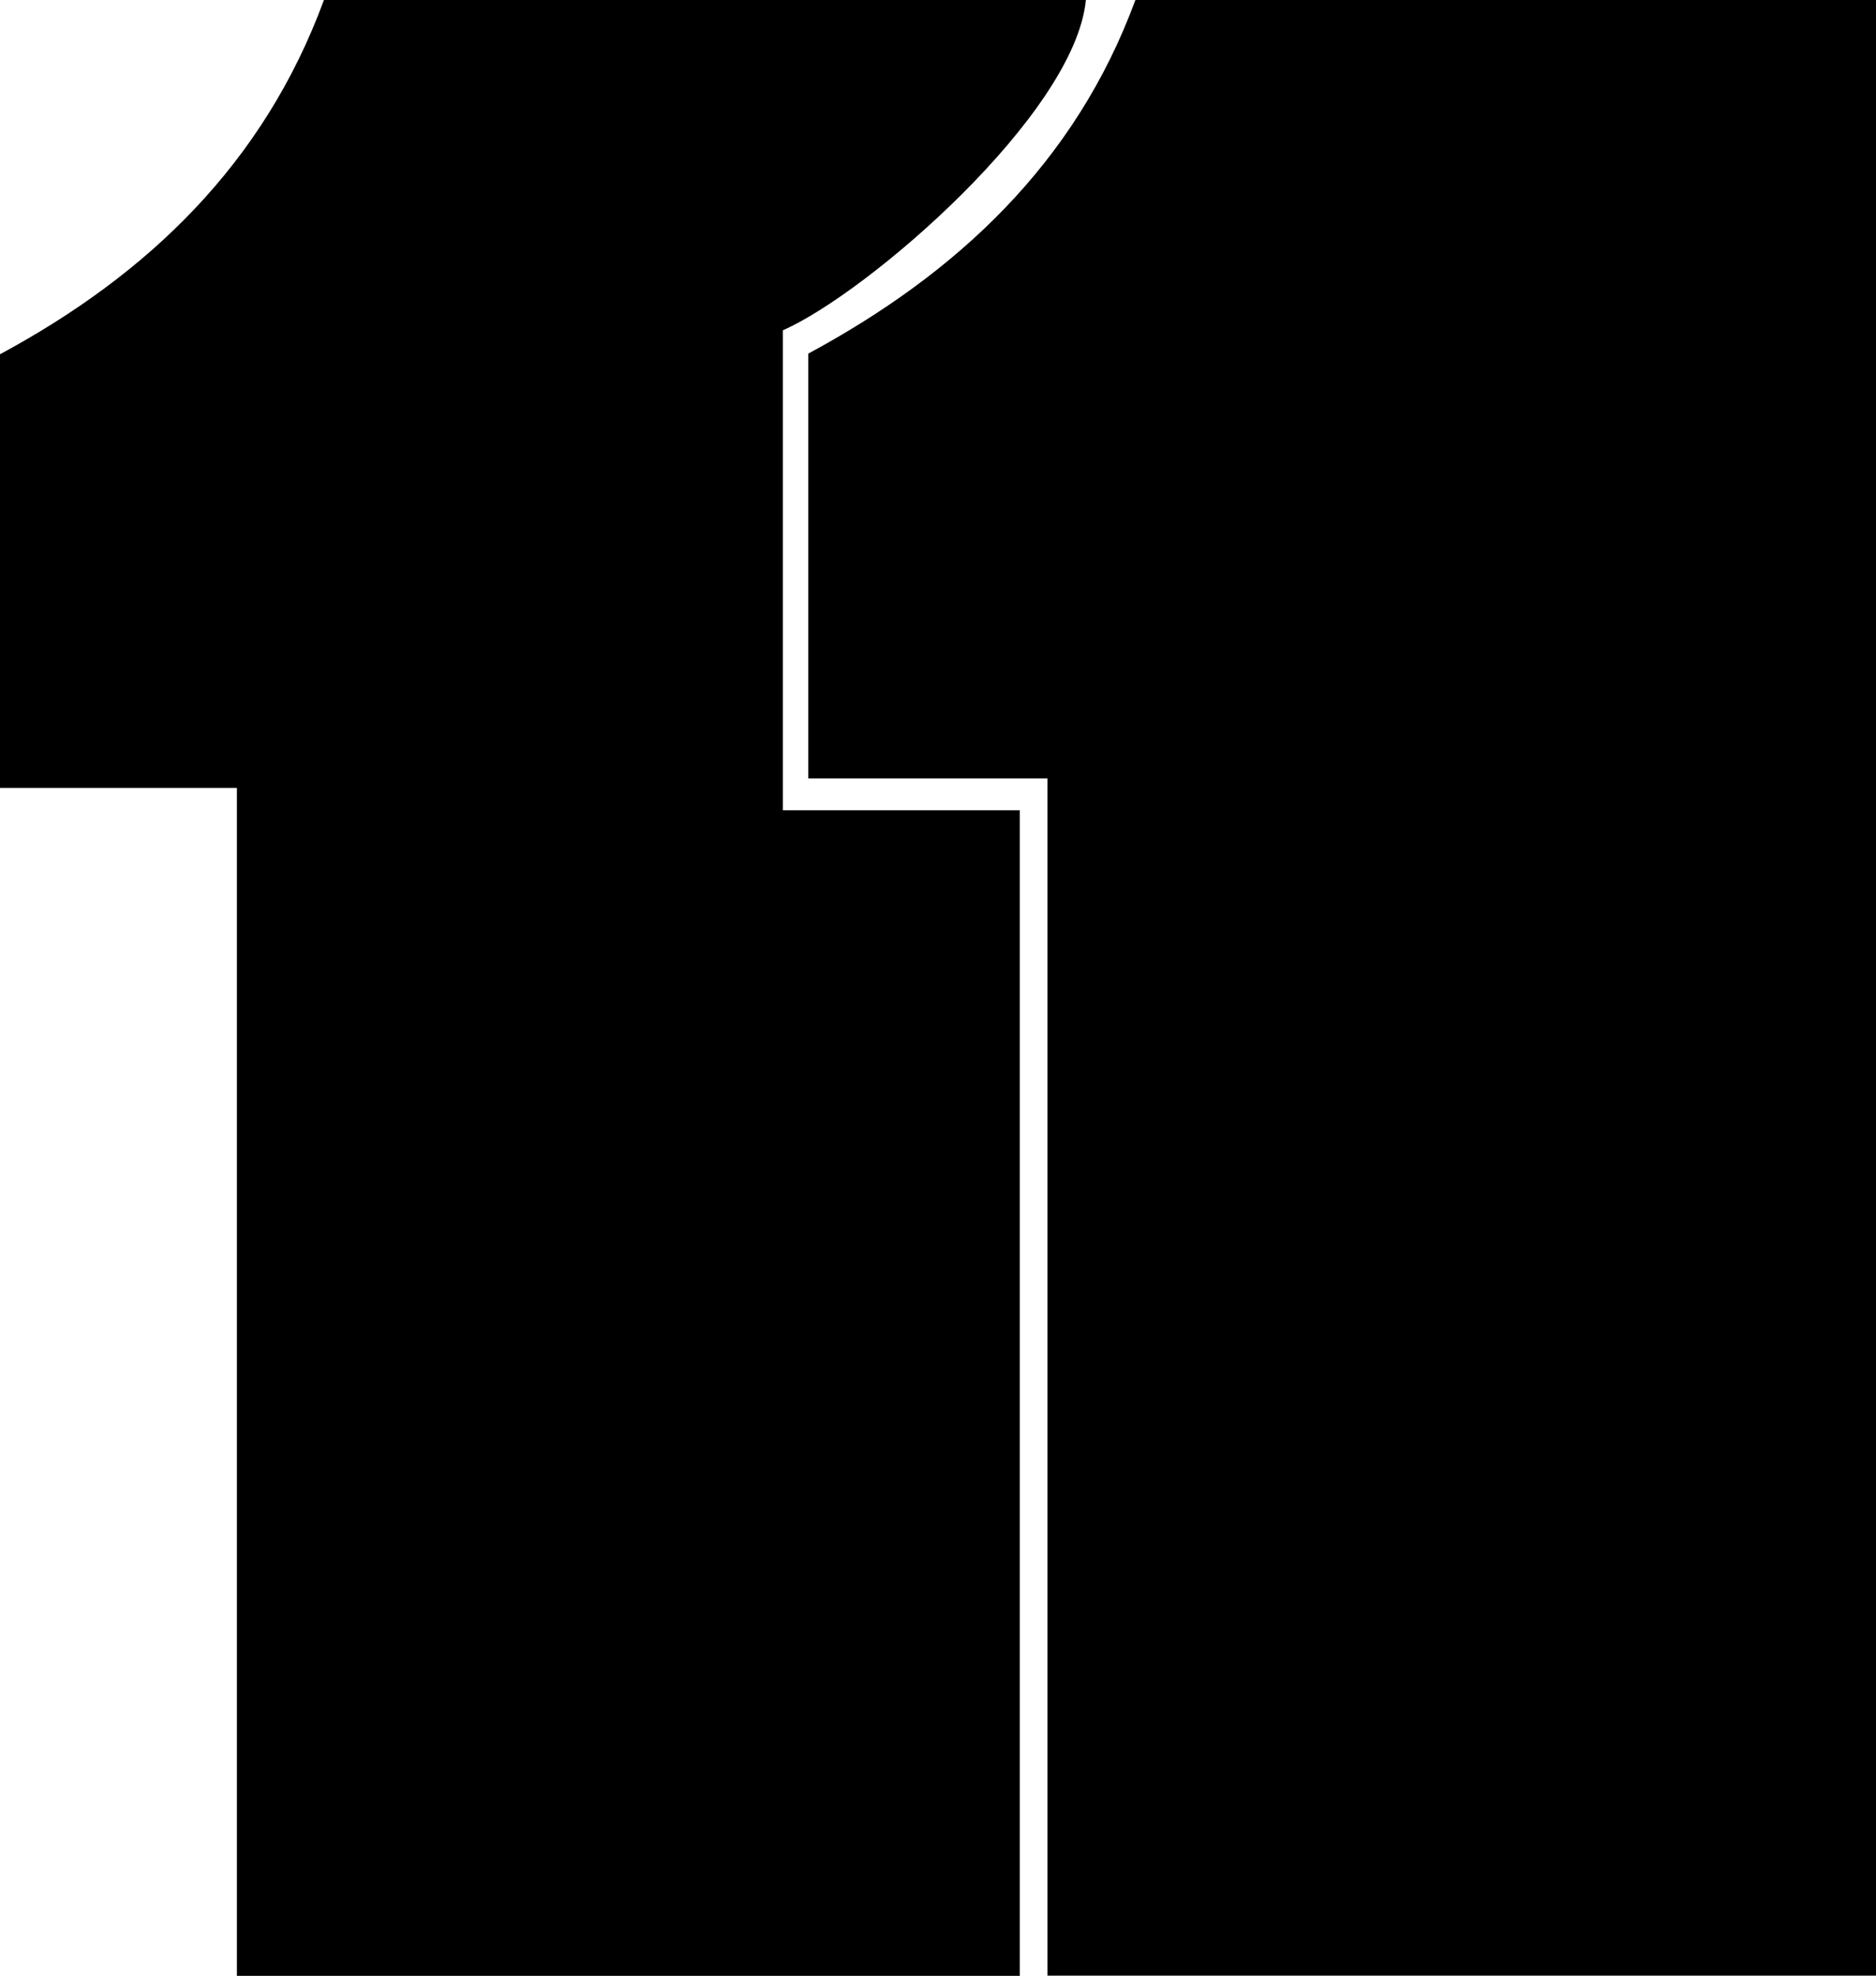
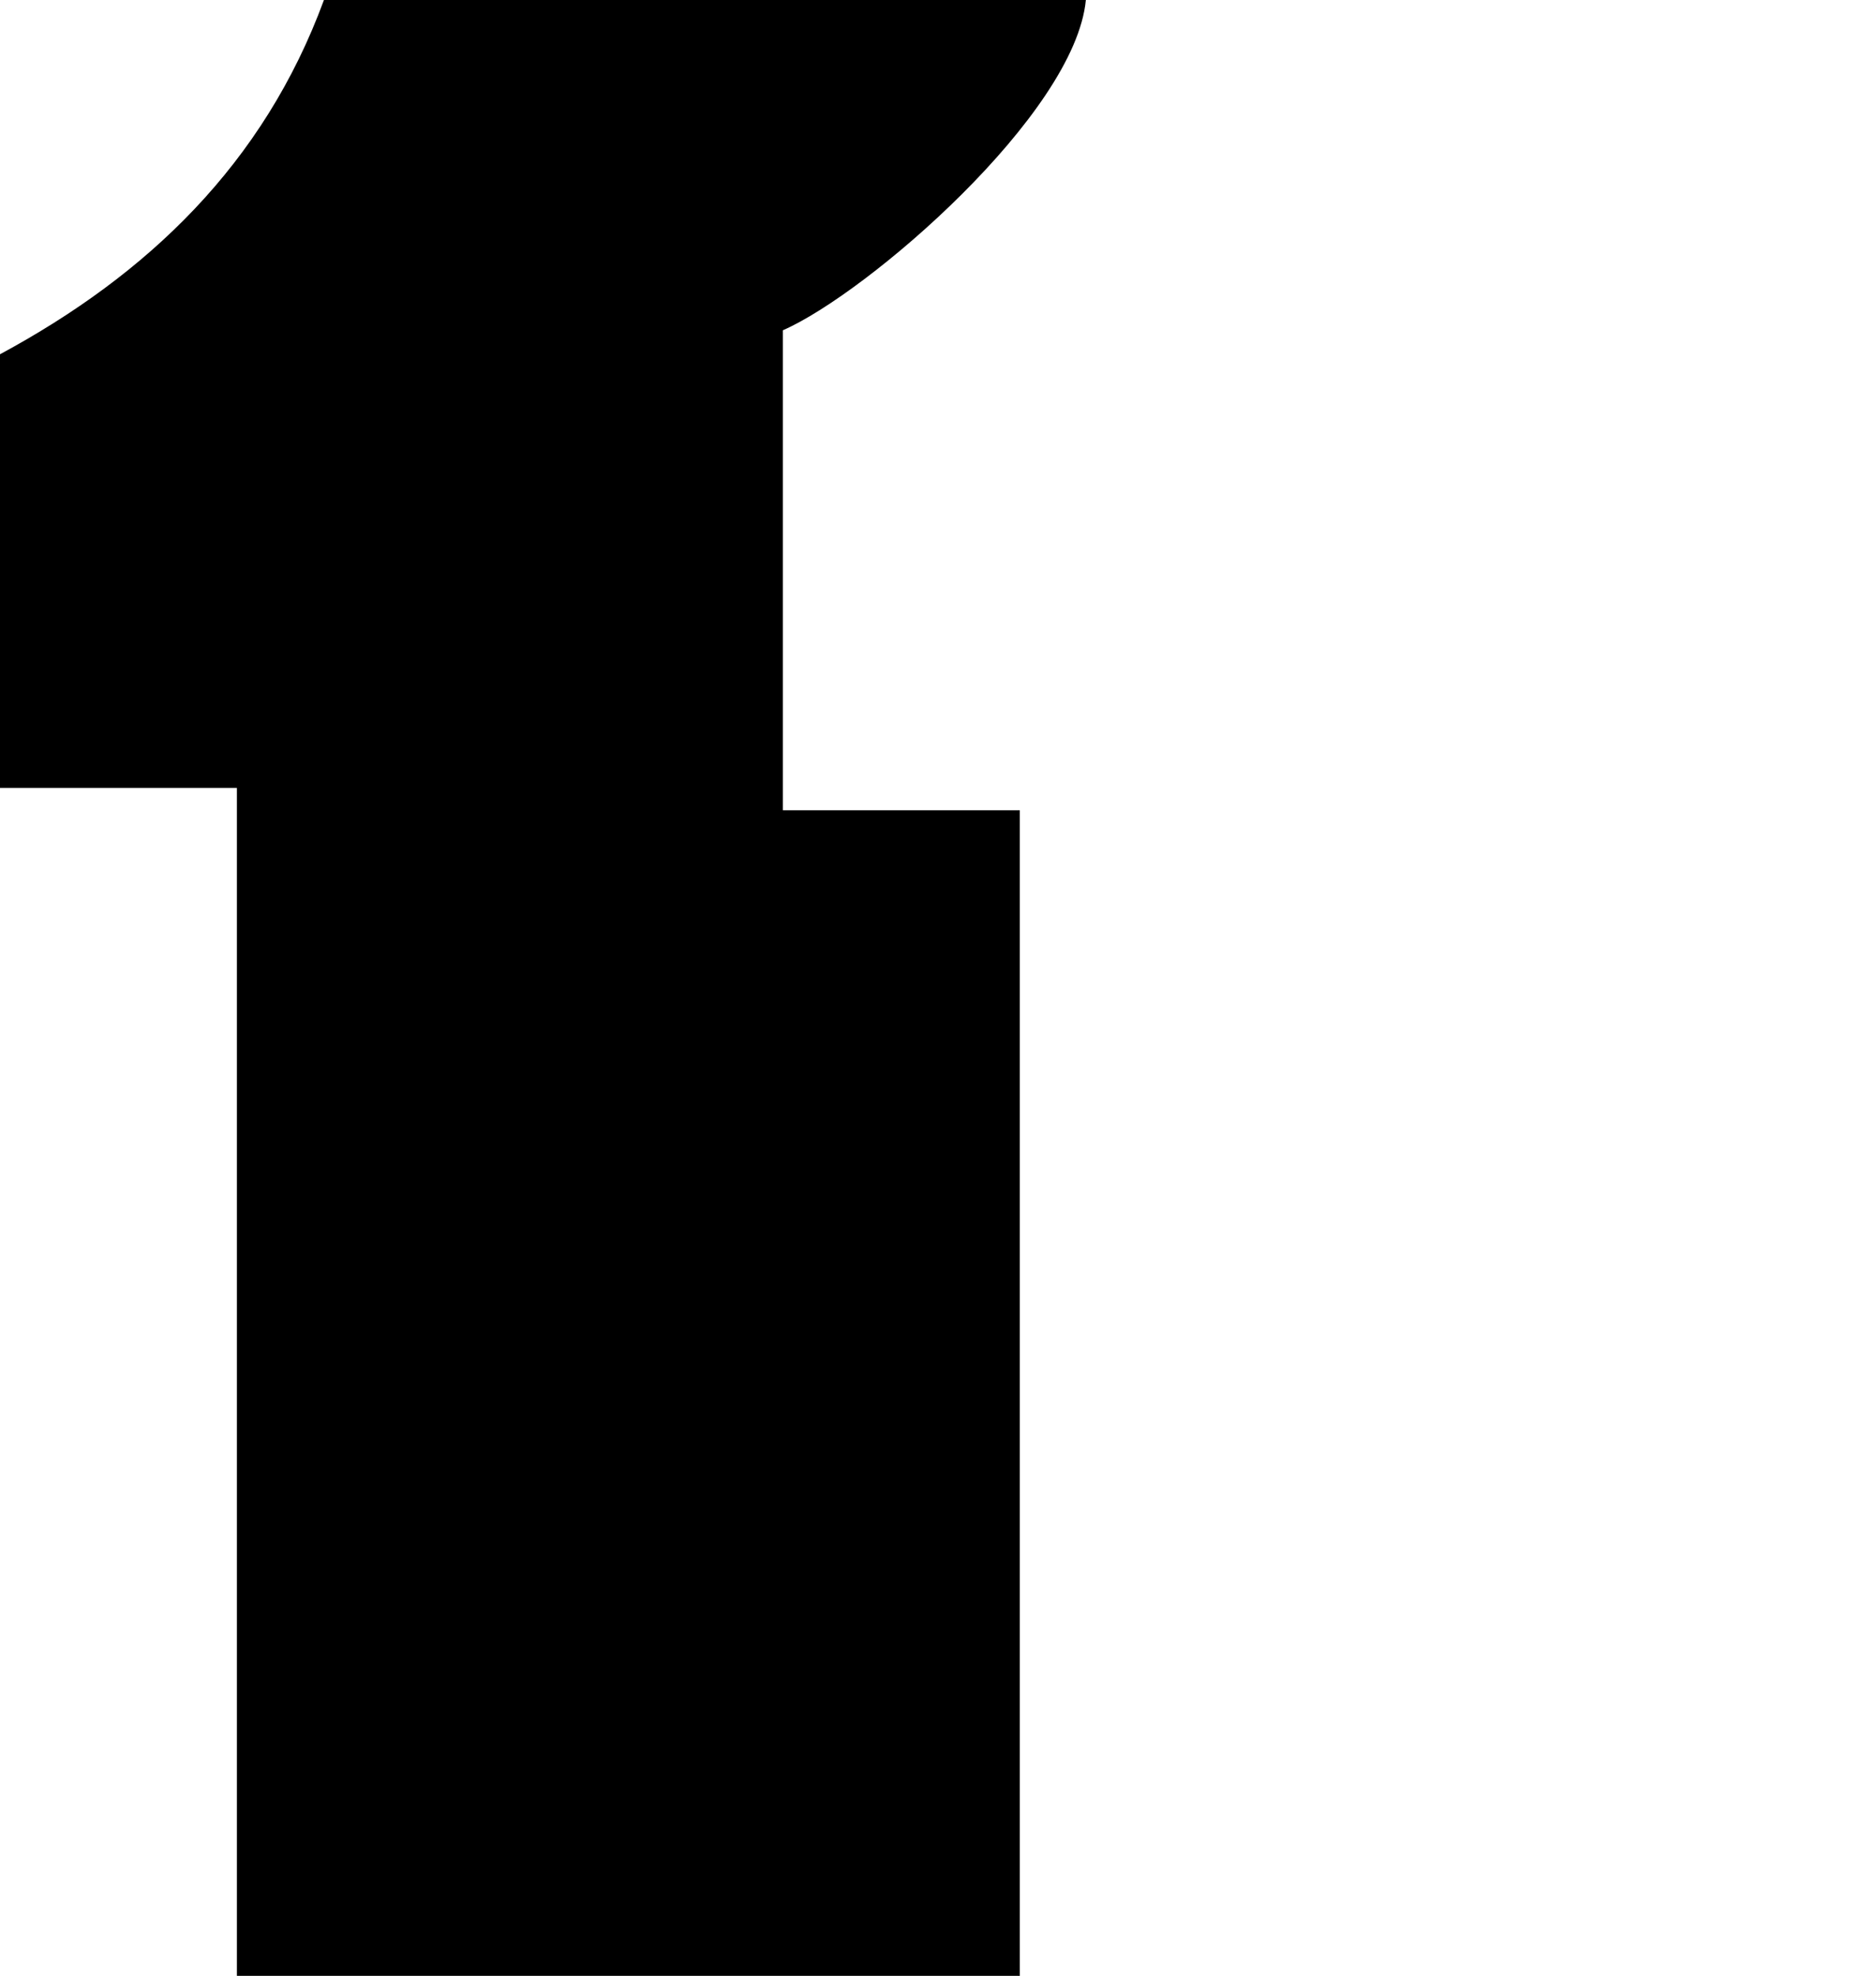
<svg xmlns="http://www.w3.org/2000/svg" xmlns:ns1="http://www.inkscape.org/namespaces/inkscape" xmlns:ns2="http://sodipodi.sourceforge.net/DTD/sodipodi-0.dtd" id="svg3051" version="1.1" ns1:version="0.48.5 r10040" width="1000" height="1052.722" ns2:docname="WBAL_1995.gif">
  <defs id="defs3055" />
  <ns2:namedview pagecolor="#ffffff" bordercolor="#666666" borderopacity="1" objecttolerance="10" gridtolerance="10" guidetolerance="10" ns1:pageopacity="0" ns1:pageshadow="2" ns1:window-width="1366" ns1:window-height="706" id="namedview3053" showgrid="false" ns1:object-paths="false" fit-margin-top="0" fit-margin-left="0" fit-margin-right="0" fit-margin-bottom="0" ns1:zoom="0.25" ns1:cx="293.74755" ns1:cy="692.32938" ns1:window-x="-8" ns1:window-y="-8" ns1:window-maximized="1" ns1:current-layer="svg3051" />
  <g id="g3078" transform="matrix(4.218,0,0,4.218,-2.372,-4.745)" style="fill:black">
    <path ns2:nodetypes="ccccccccccc" ns1:connector-curvature="0" id="path3069" d="M 41.5,1.125 C 33.896,21.806 19.266,35.789 0.562,45.875 l 0,54.781 29.938,0 0,150.062 98.938,0 0,-147.244 -29.938,0 0,-60.631 C 110.171,38.18 136.424,15.547 137.787,1.125 z" style="fill:black;fill-opacity:1;fill-rule:evenodd;stroke:none" />
-     <path ns2:nodetypes="cccccccc" ns1:connector-curvature="0" id="rect3063" d="m 144.046,1.125 c -7.604,20.681 -22.631,34.58 -41.335,44.666 l 0,53.653 30.221,0 0,151.233 104.724,0 0,-249.551 z" style="fill:black;fill-opacity:1;fill-rule:evenodd;stroke:none" />
  </g>
</svg>